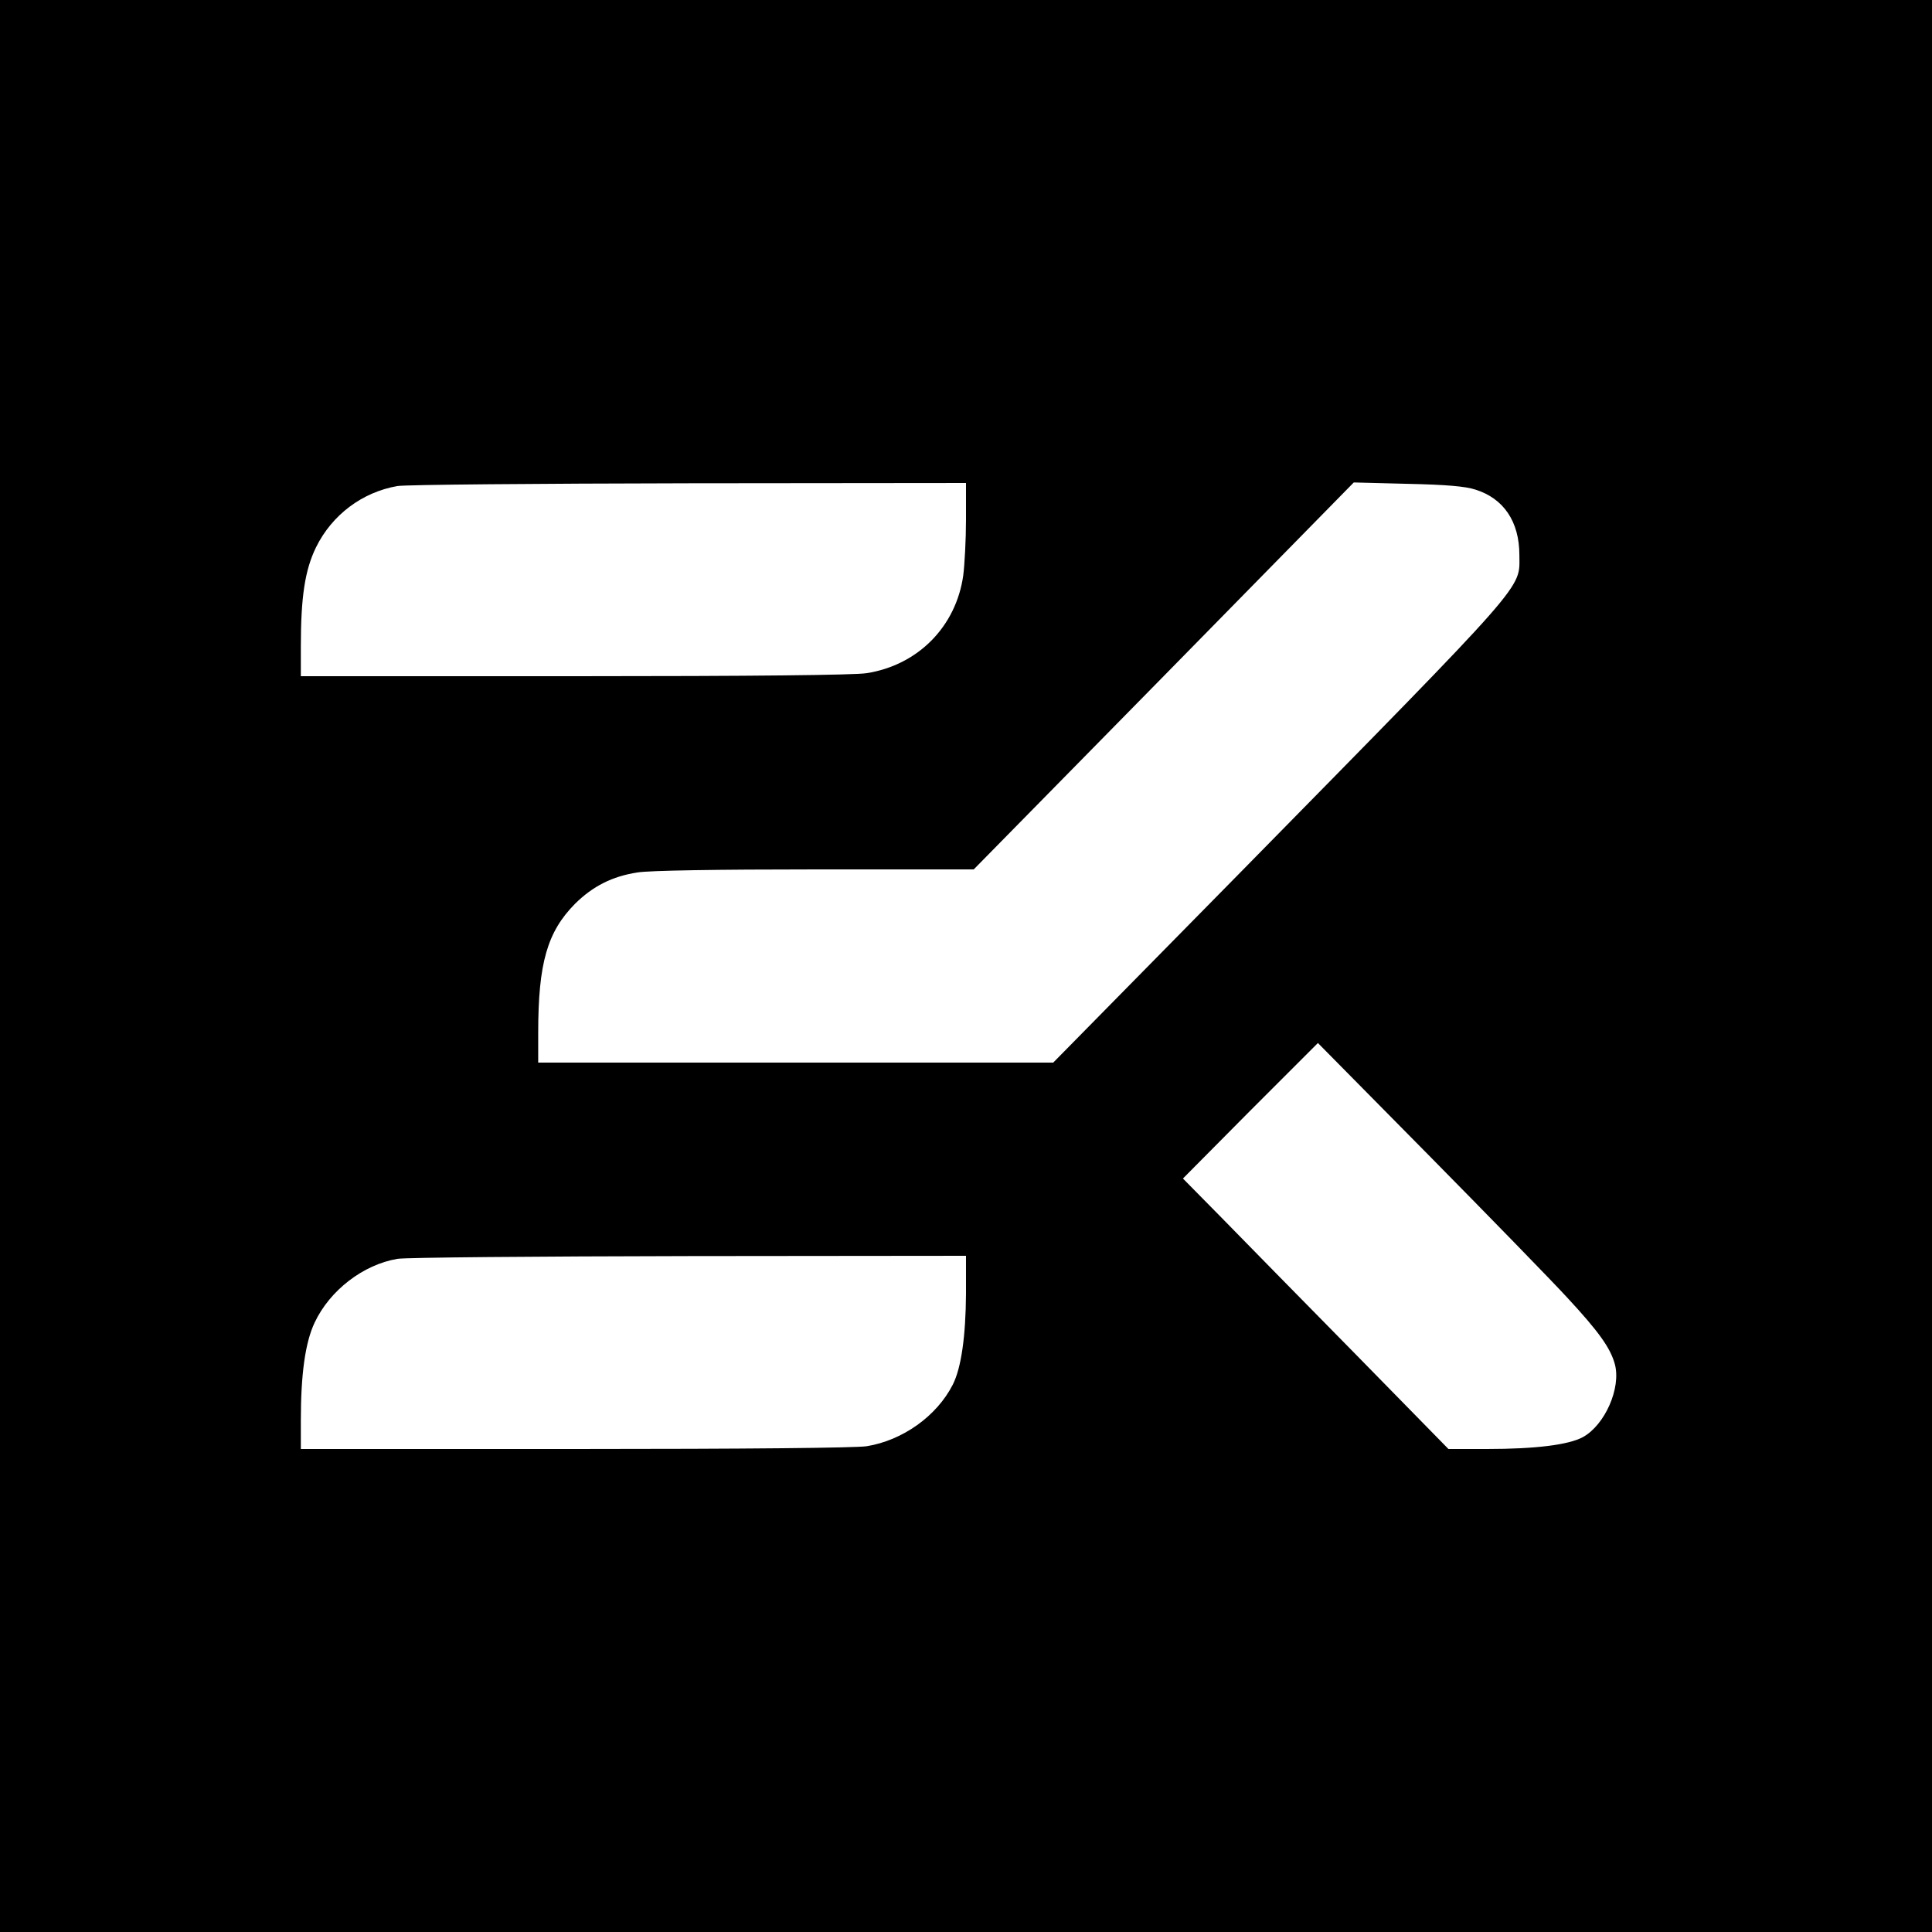
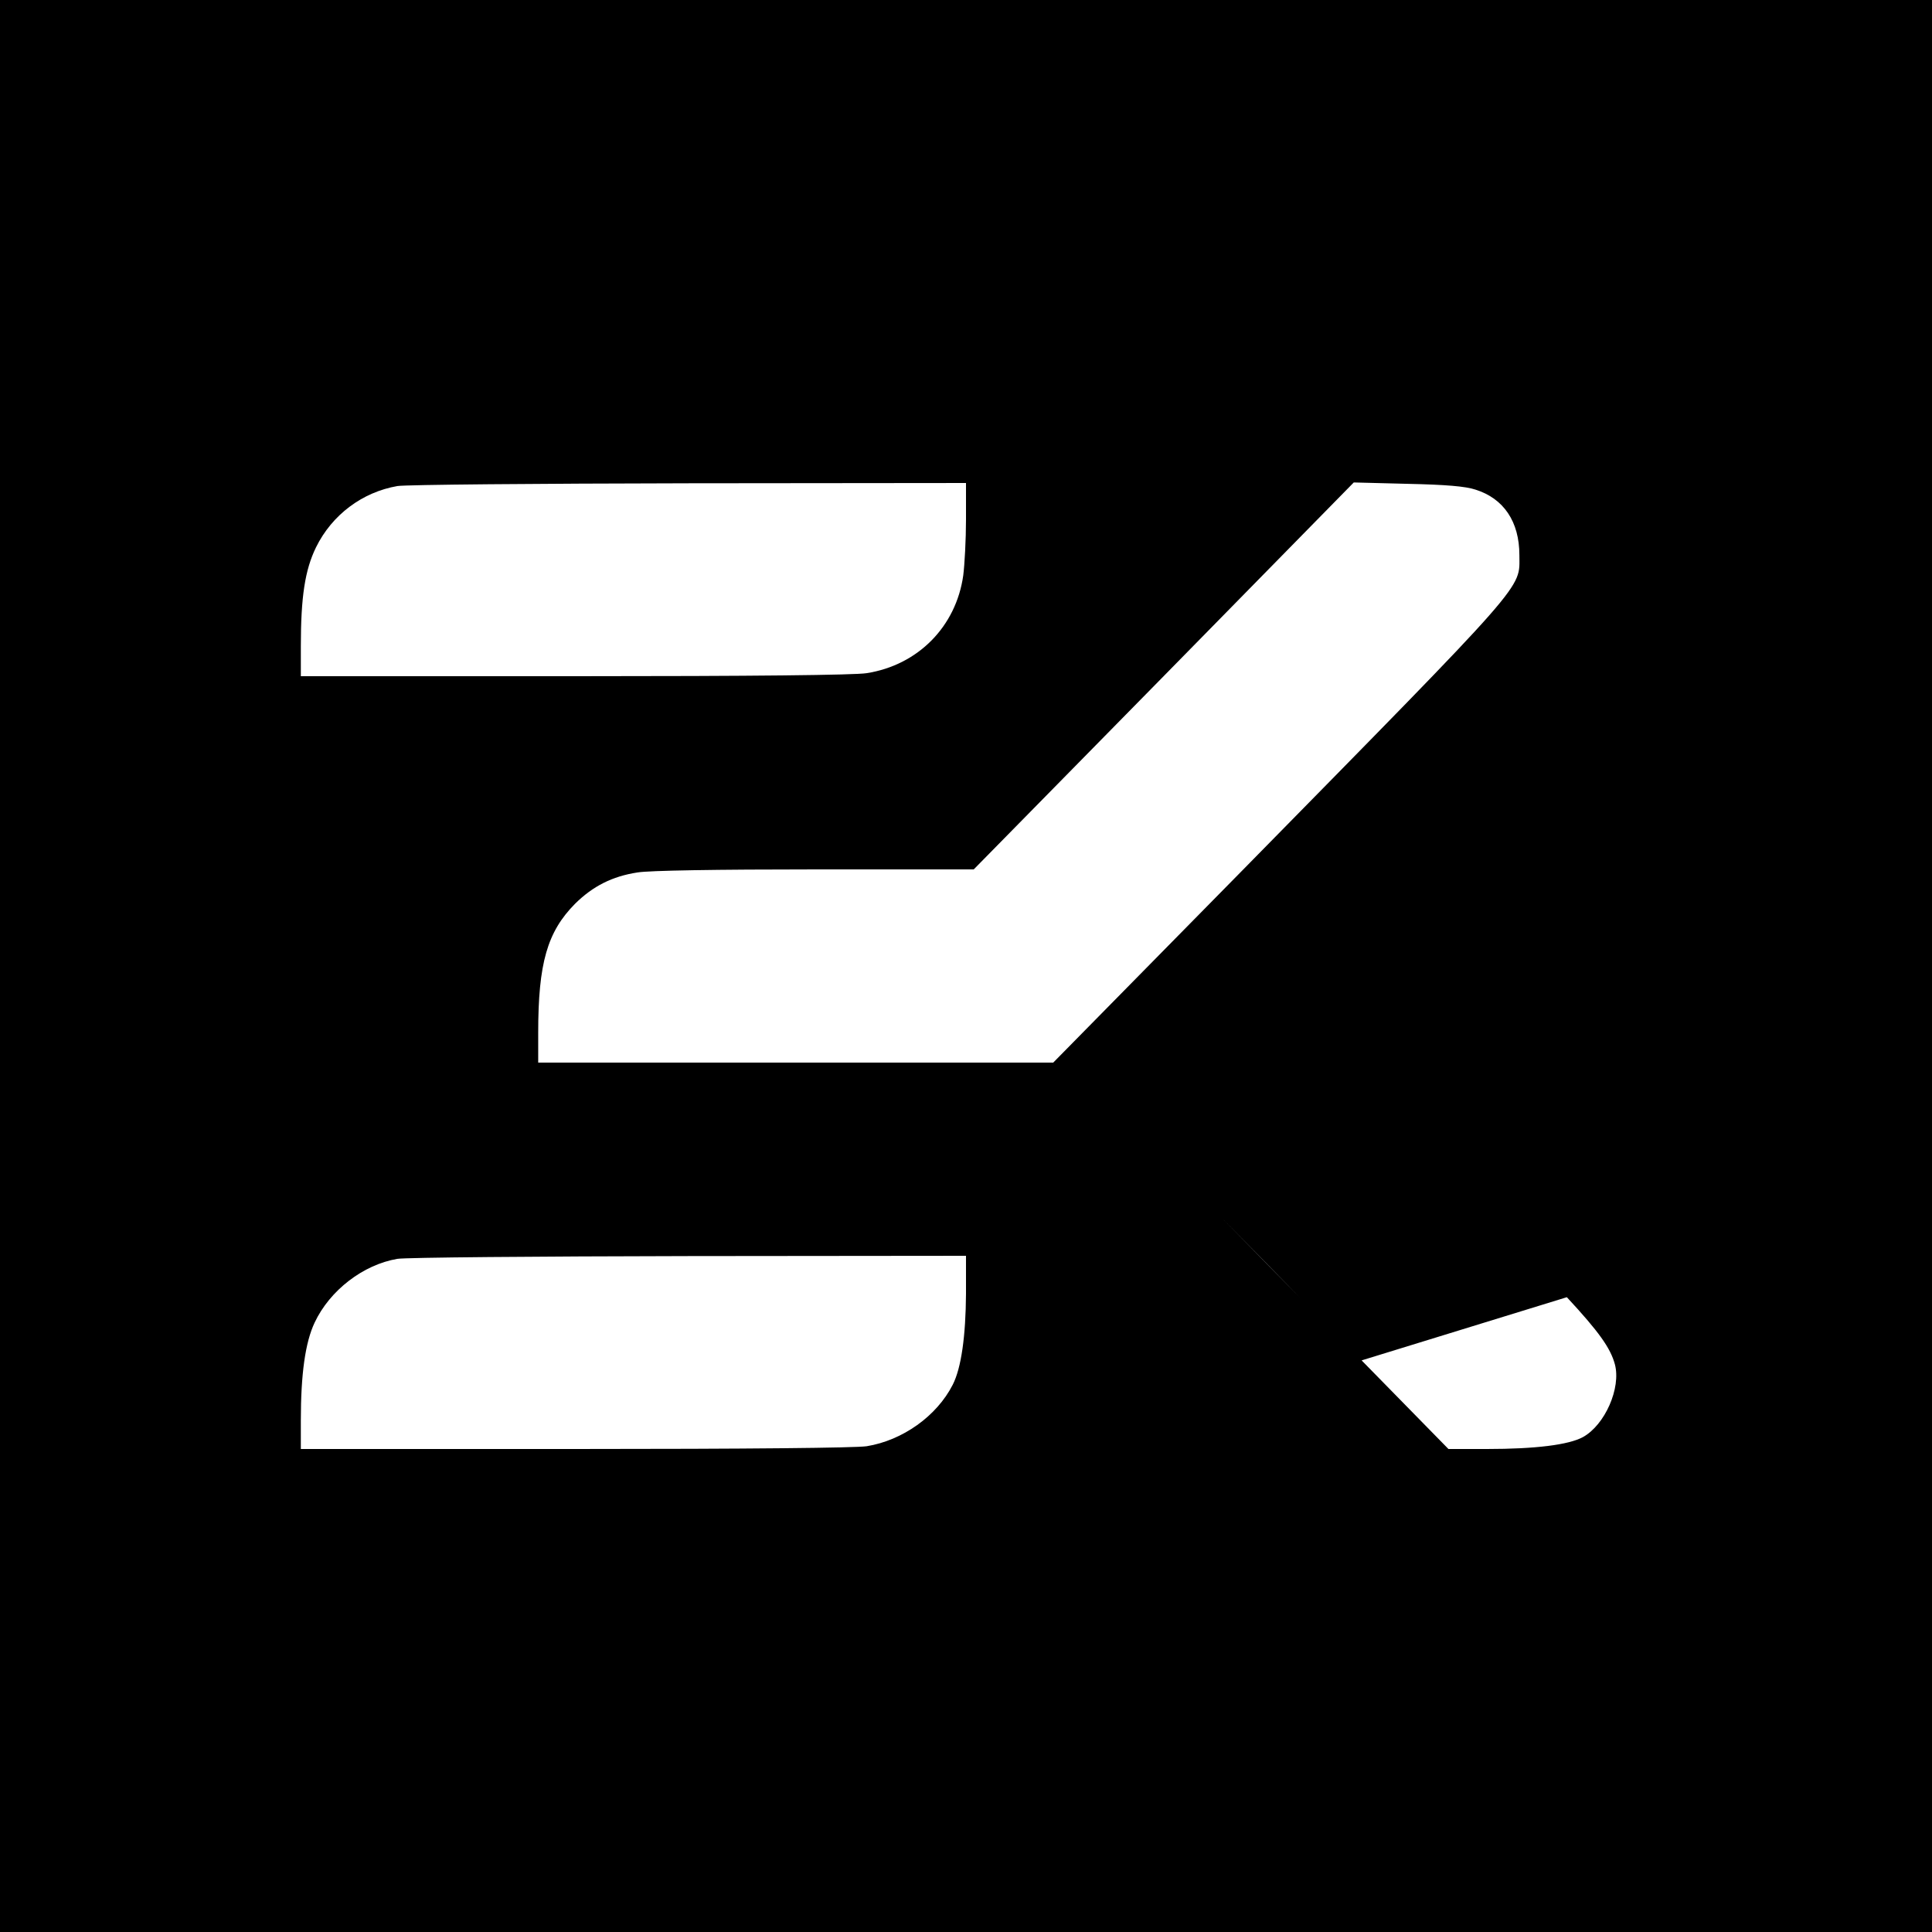
<svg xmlns="http://www.w3.org/2000/svg" version="1.0" width="700pt" height="700pt" viewBox="0 0 700 700" preserveAspectRatio="xMidYMid meet">
  <g transform="translate(0,700) scale(0.1,-0.1)" fill="#000000" stroke="none">
-     <path d="M0 3500 l0 -3500 3500 0 3500 0 0 3500 0 3500 -3500 0 -3500 0 0 -3500z m3500 1618 c0 -73 -5 -164 -10 -203 -26 -185 -164 -325 -350 -354 -42 -7 -416 -11 -1057 -11 l-993 0 0 108 c0 180 15 277 55 359 58 118 168 200 295 222 30 5 506 9 1058 10 l1002 1 0 -132z m1846 108 c102 -32 159 -116 159 -237 0 -126 44 -76 -1009 -1148 l-680 -691 -933 0 -933 0 0 108 c0 253 33 366 134 468 64 63 134 99 226 113 40 7 289 11 642 11 l576 0 689 701 688 701 195 -5 c139 -3 210 -9 246 -21z m331 -2926 c116 -125 158 -184 174 -243 23 -86 -36 -220 -116 -264 -52 -28 -171 -43 -348 -43 l-139 0 -341 348 c-188 191 -404 411 -481 490 l-140 142 244 246 245 245 398 -403 c219 -222 446 -455 504 -518z m-2177 13 c-1 -154 -17 -269 -48 -330 -58 -114 -182 -202 -312 -223 -41 -6 -432 -10 -1057 -10 l-993 0 0 103 c0 169 16 283 50 355 55 117 176 210 300 231 30 5 506 9 1058 10 l1002 1 0 -137z" />
+     <path d="M0 3500 l0 -3500 3500 0 3500 0 0 3500 0 3500 -3500 0 -3500 0 0 -3500z m3500 1618 c0 -73 -5 -164 -10 -203 -26 -185 -164 -325 -350 -354 -42 -7 -416 -11 -1057 -11 l-993 0 0 108 c0 180 15 277 55 359 58 118 168 200 295 222 30 5 506 9 1058 10 l1002 1 0 -132z m1846 108 c102 -32 159 -116 159 -237 0 -126 44 -76 -1009 -1148 l-680 -691 -933 0 -933 0 0 108 c0 253 33 366 134 468 64 63 134 99 226 113 40 7 289 11 642 11 l576 0 689 701 688 701 195 -5 c139 -3 210 -9 246 -21z m331 -2926 c116 -125 158 -184 174 -243 23 -86 -36 -220 -116 -264 -52 -28 -171 -43 -348 -43 l-139 0 -341 348 c-188 191 -404 411 -481 490 c219 -222 446 -455 504 -518z m-2177 13 c-1 -154 -17 -269 -48 -330 -58 -114 -182 -202 -312 -223 -41 -6 -432 -10 -1057 -10 l-993 0 0 103 c0 169 16 283 50 355 55 117 176 210 300 231 30 5 506 9 1058 10 l1002 1 0 -137z" />
  </g>
</svg>